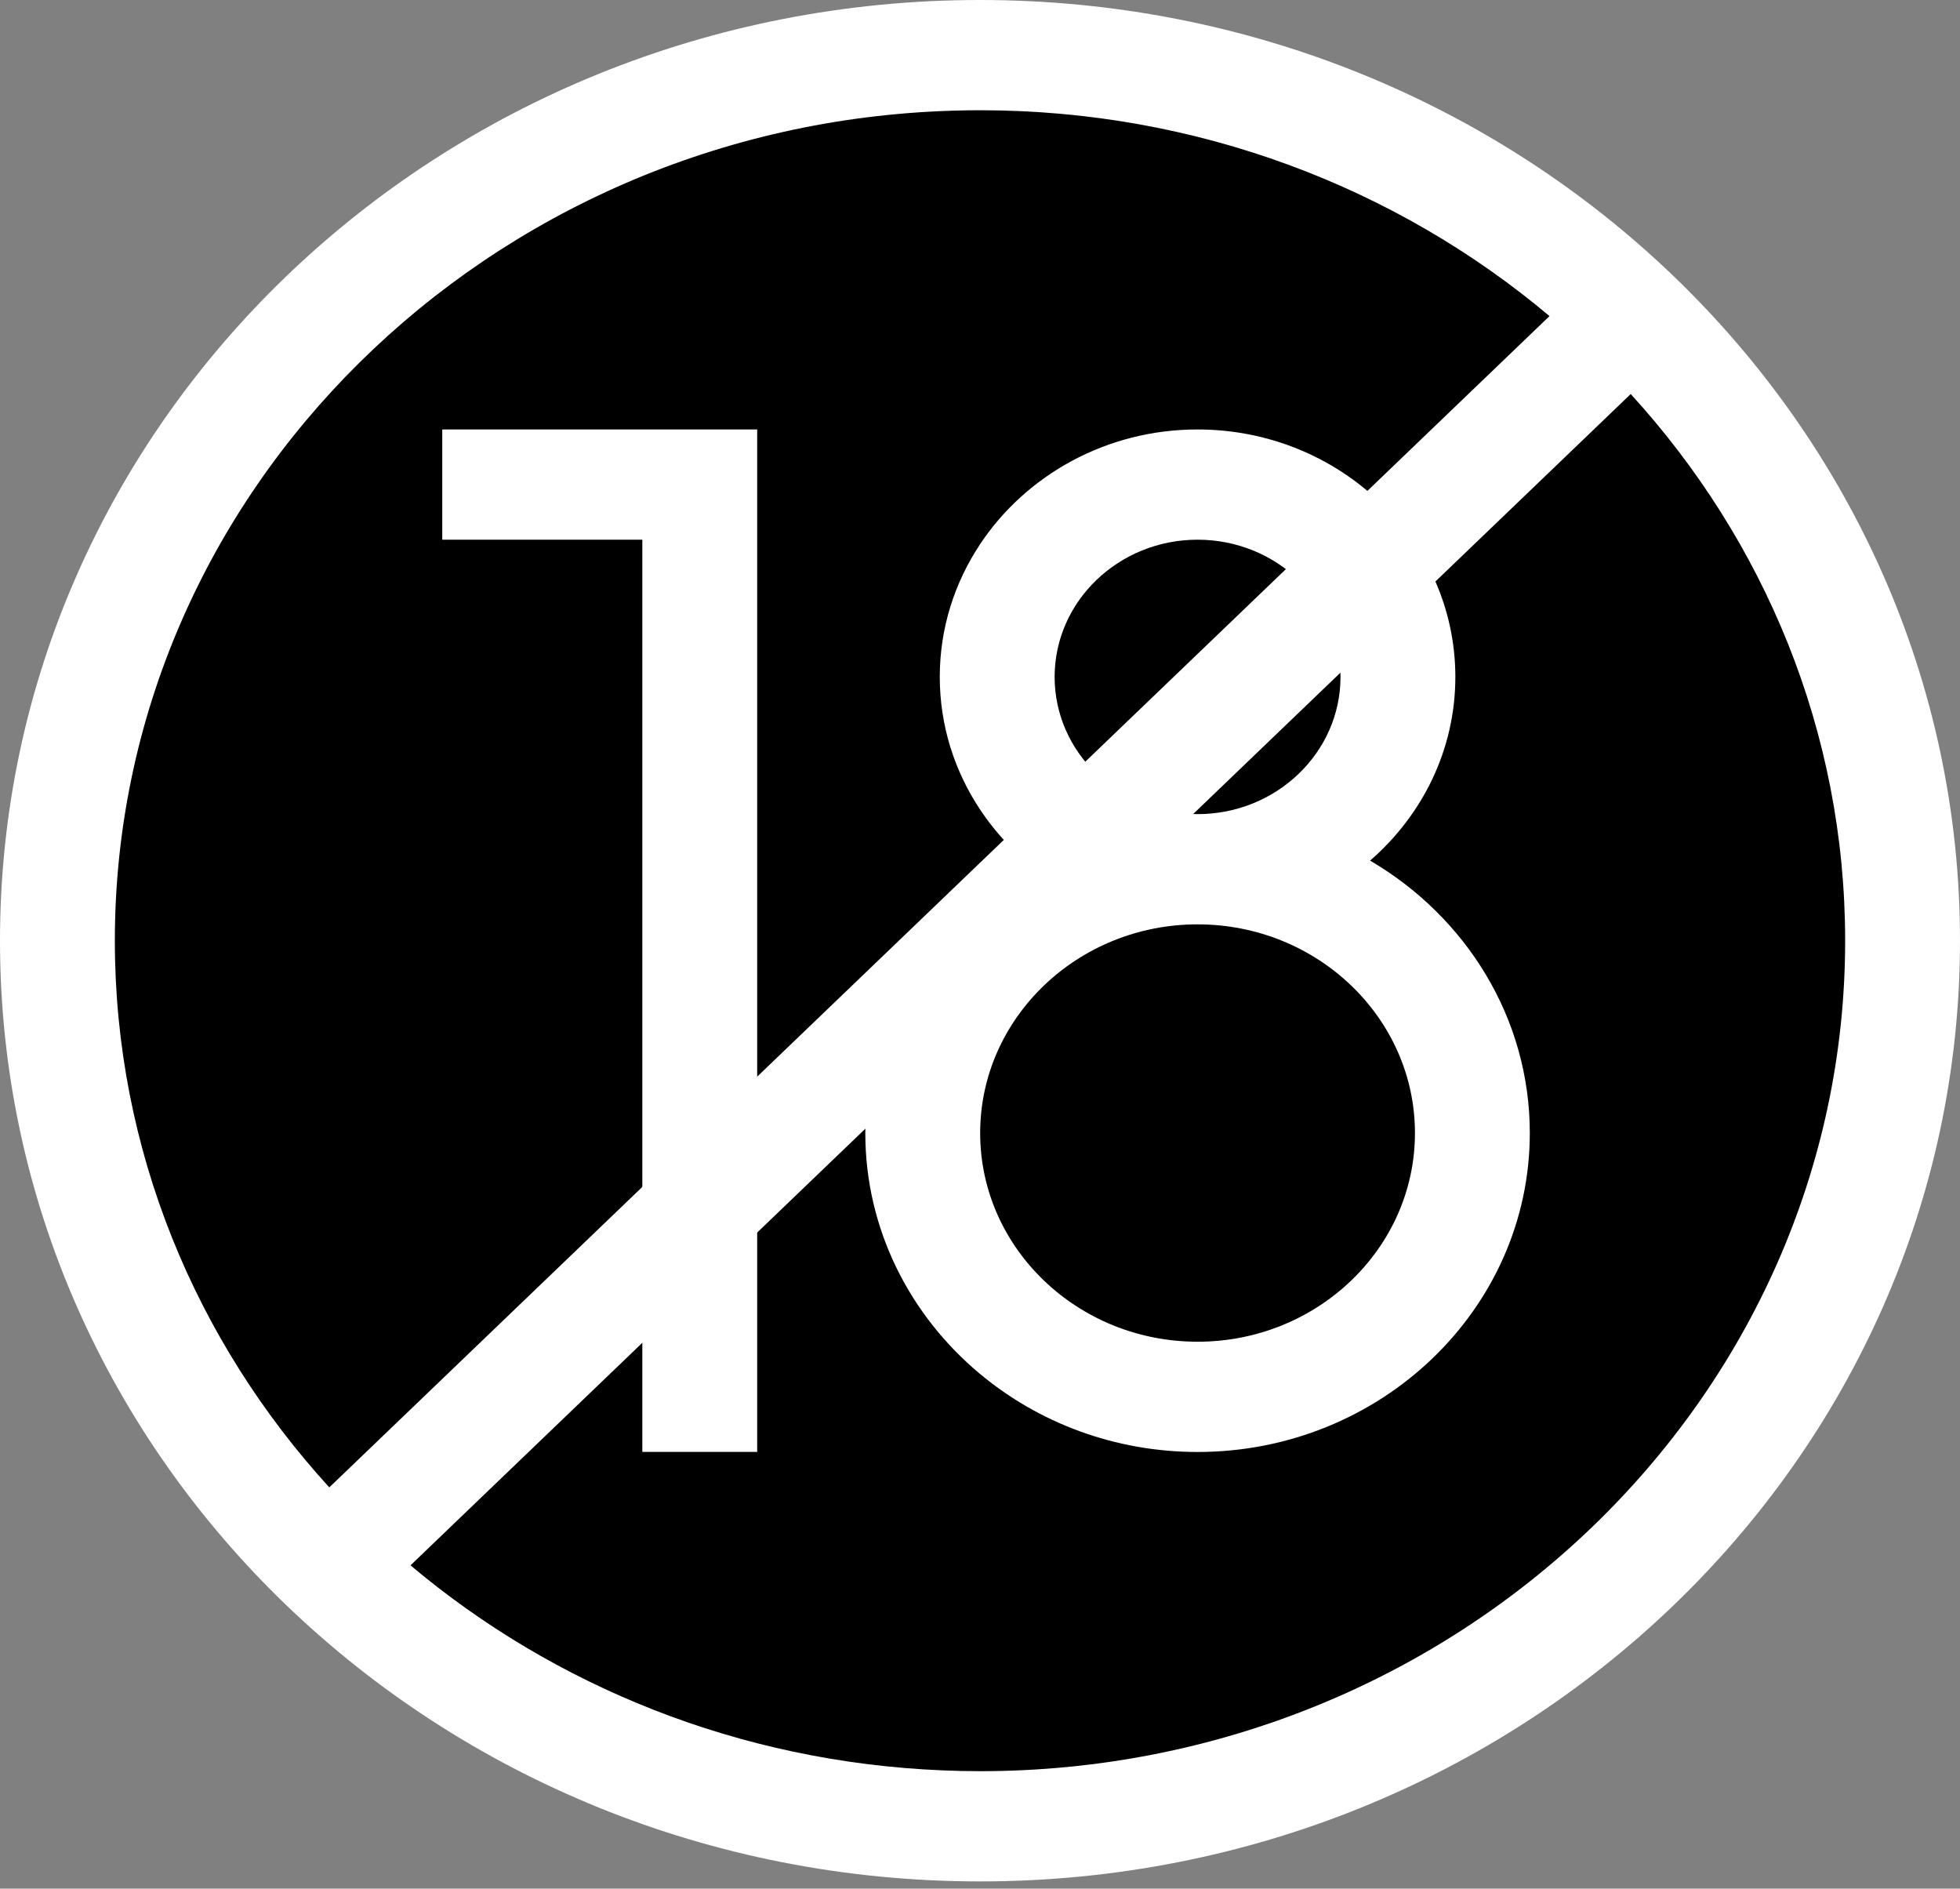
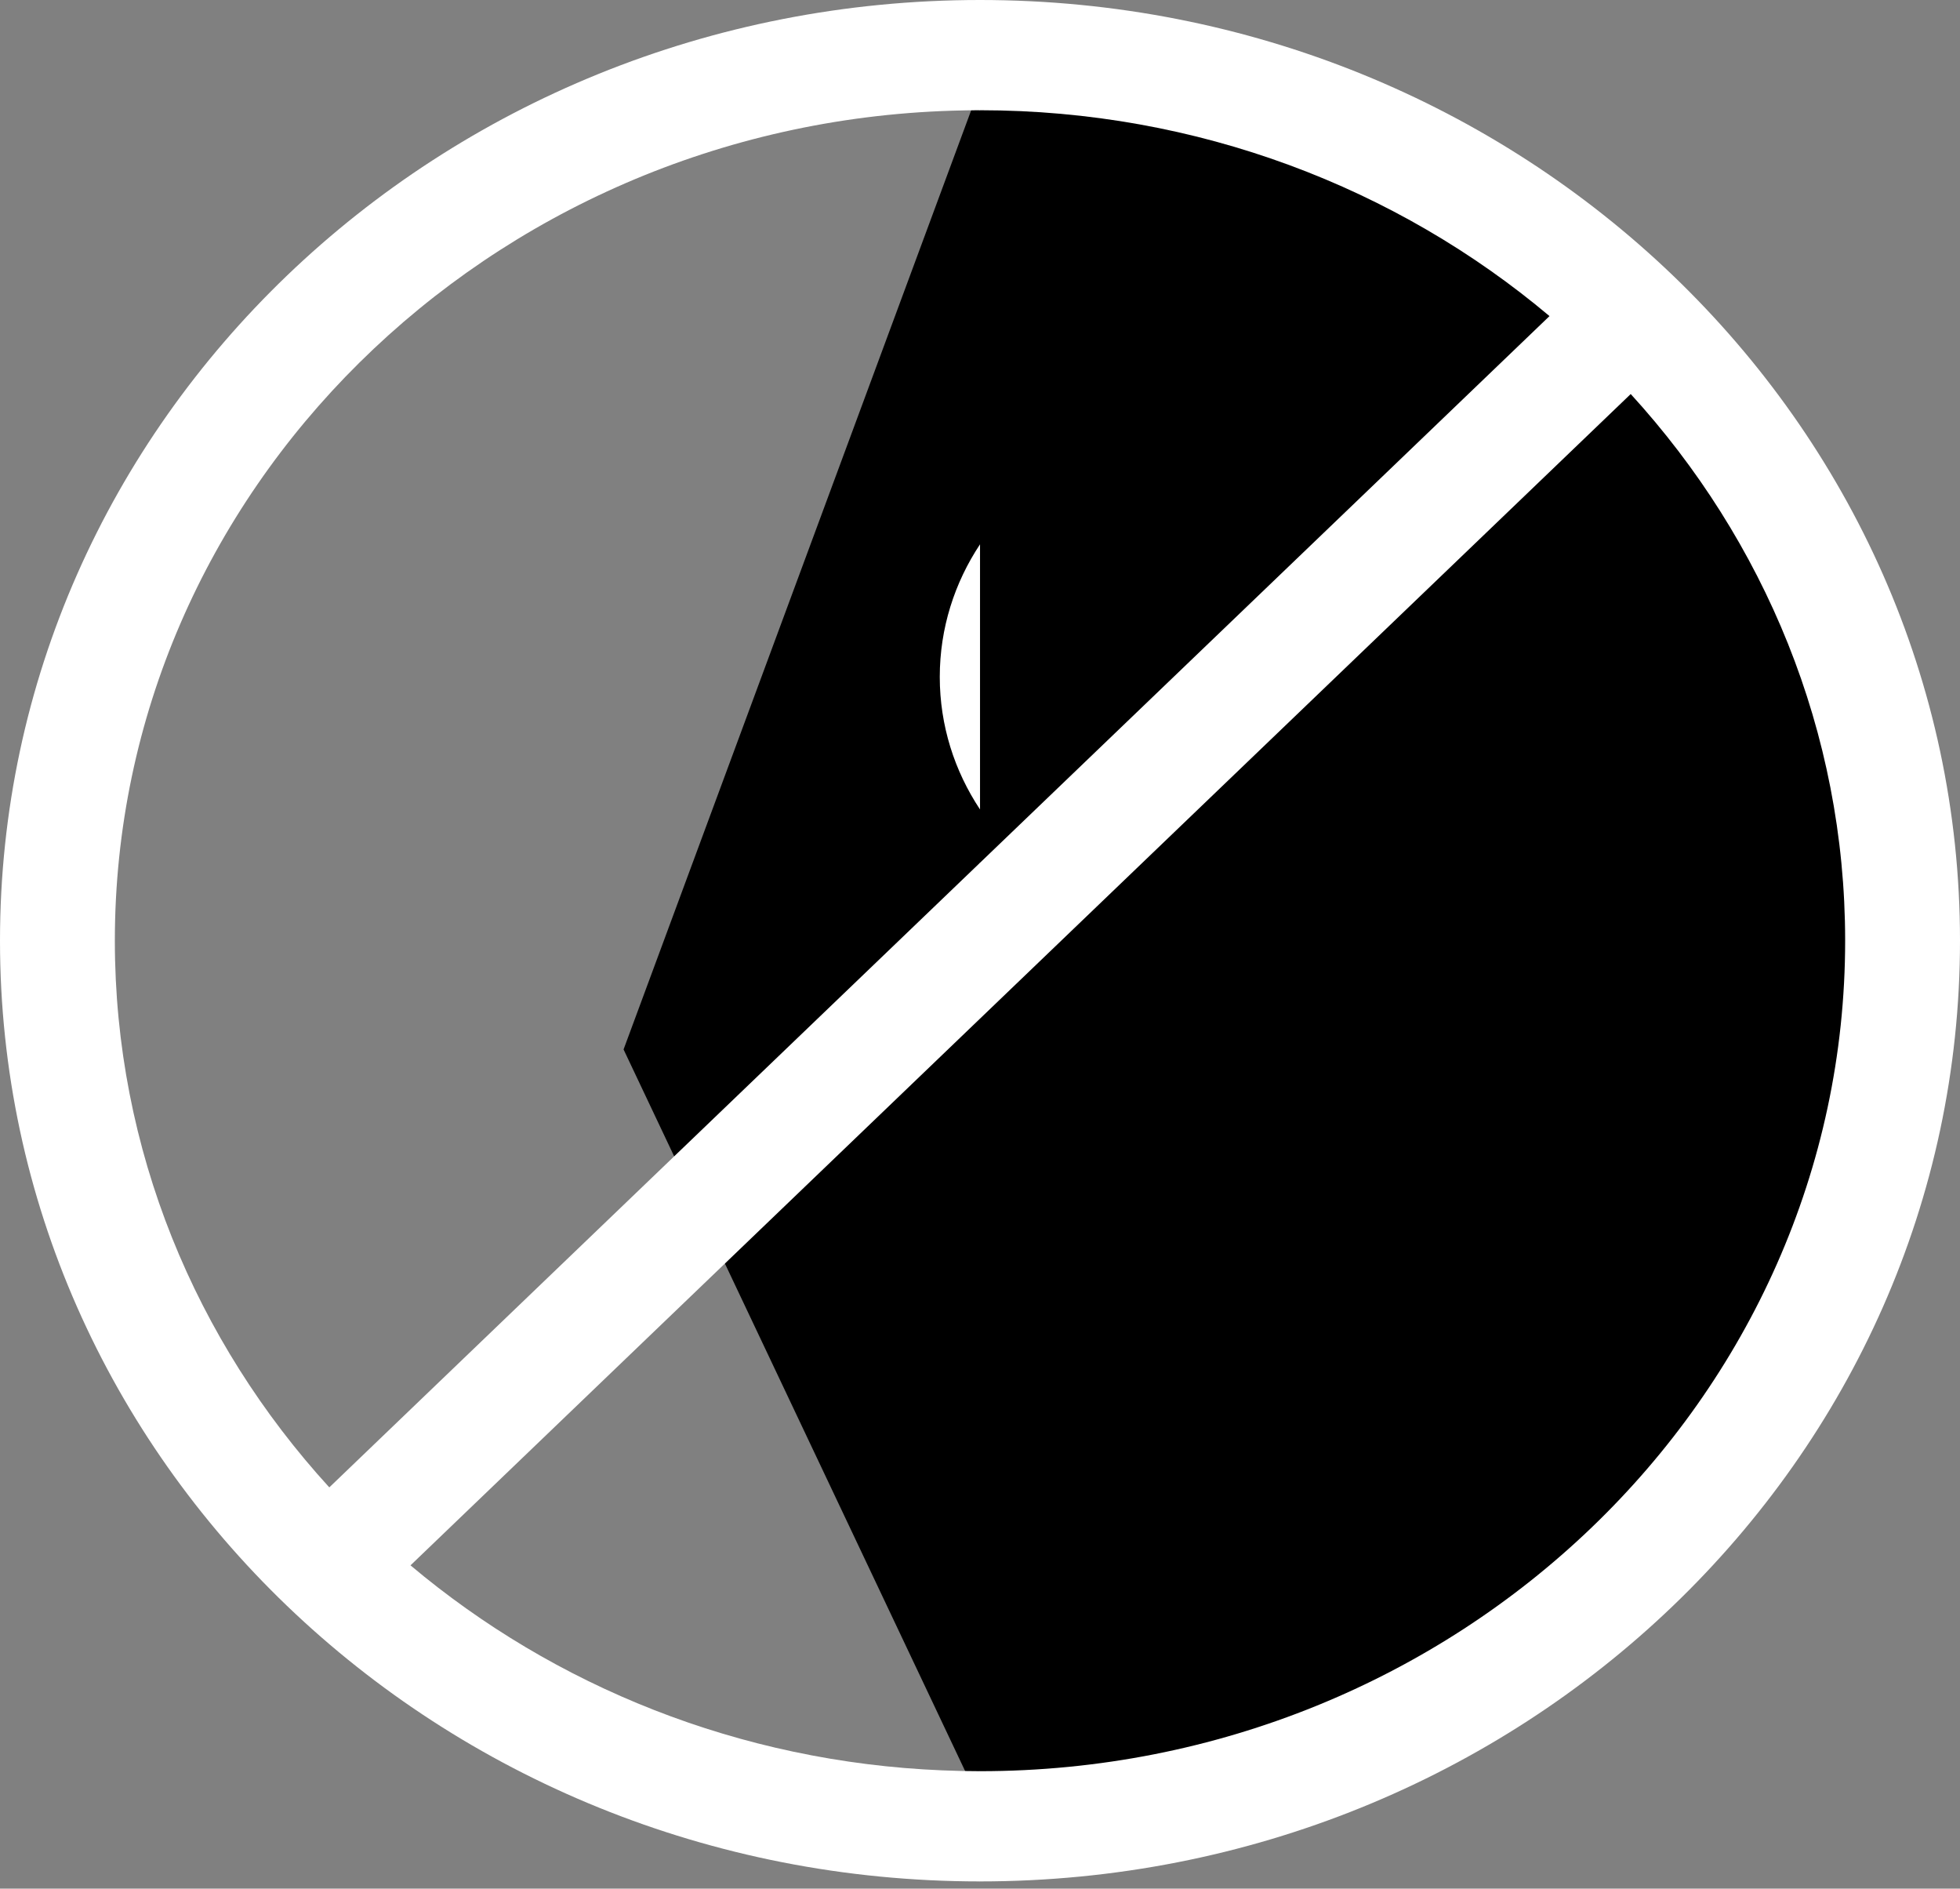
<svg xmlns="http://www.w3.org/2000/svg" width="82" height="79" viewBox="0 0 82 79" fill="none">
  <rect x="0" y="0" width="82" height="79" fill="#808080" stroke="none" />
  <path d="M78.395 39.506C78.395 59.327 61.652 75.395 41 75.395L26.088 43.897L41 3.617C61.652 3.617 78.395 19.686 78.395 39.506Z" fill="black" />
-   <path d="M41 3.617V75.395C20.348 75.395 3.605 59.327 3.605 39.506C3.605 19.686 20.348 3.617 41 3.617Z" fill="black" />
-   <path d="M18.503 22.575H26.873V60.732H31.678V17.964H18.503V22.575Z" fill="white" />
-   <path d="M57.32 35.998C59.508 34.102 60.887 31.36 60.887 28.315C60.887 22.607 56.049 17.964 50.102 17.964C46.281 17.964 42.916 19.882 41.001 22.767L40.07 28.285L41.001 33.859C41.526 34.65 42.16 35.371 42.884 35.998C42.218 36.389 41.587 36.831 41.001 37.322L38.598 47.201L41.001 57.47C43.441 59.504 46.624 60.735 50.102 60.735C57.767 60.735 64.002 54.751 64.002 47.394C64.002 42.574 61.324 38.343 57.32 35.998ZM50.102 22.575C53.4 22.575 56.082 25.15 56.082 28.315C56.082 31.479 53.4 34.054 50.102 34.054C46.804 34.054 44.122 31.479 44.122 28.315C44.122 25.15 46.804 22.575 50.102 22.575ZM50.102 56.123C45.088 56.123 41.007 52.209 41.007 47.394C41.007 42.582 45.088 38.665 50.102 38.665C55.117 38.665 59.197 42.582 59.197 47.394C59.197 52.209 55.117 56.123 50.102 56.123Z" fill="white" />
-   <path d="M41 37.322V57.47C38.063 55.021 36.202 51.412 36.202 47.394C36.202 43.376 38.063 39.767 41 37.322Z" fill="white" />
  <path d="M41.001 22.768V33.859C39.936 32.256 39.317 30.353 39.317 28.315C39.317 26.275 39.936 24.372 41.001 22.768Z" fill="white" />
  <path d="M82 39.349C82 61.081 63.643 78.698 41 78.698L38.233 76.29L41 74.087C60.959 74.087 77.195 58.504 77.195 39.349C77.195 30.6 73.808 22.595 68.224 16.482L41 42.609L39.092 40.264L41 36.089L64.826 13.222C58.457 7.862 50.116 4.611 41 4.611L38.233 2.236L41 0C63.643 0 82 17.618 82 39.349Z" fill="white" />
  <path d="M4.805 39.349C4.805 48.098 8.192 56.103 13.777 62.216L41 36.089V42.609L31.793 51.446L17.174 65.477C23.176 70.527 30.928 73.704 39.431 74.053C39.951 74.076 40.475 74.087 41 74.087V78.698C18.357 78.698 0 61.081 0 39.349C0 17.618 18.357 0 41 0V4.611C40.614 4.611 40.228 4.617 39.845 4.63C20.418 5.217 4.805 20.565 4.805 39.349Z" fill="white" />
</svg>